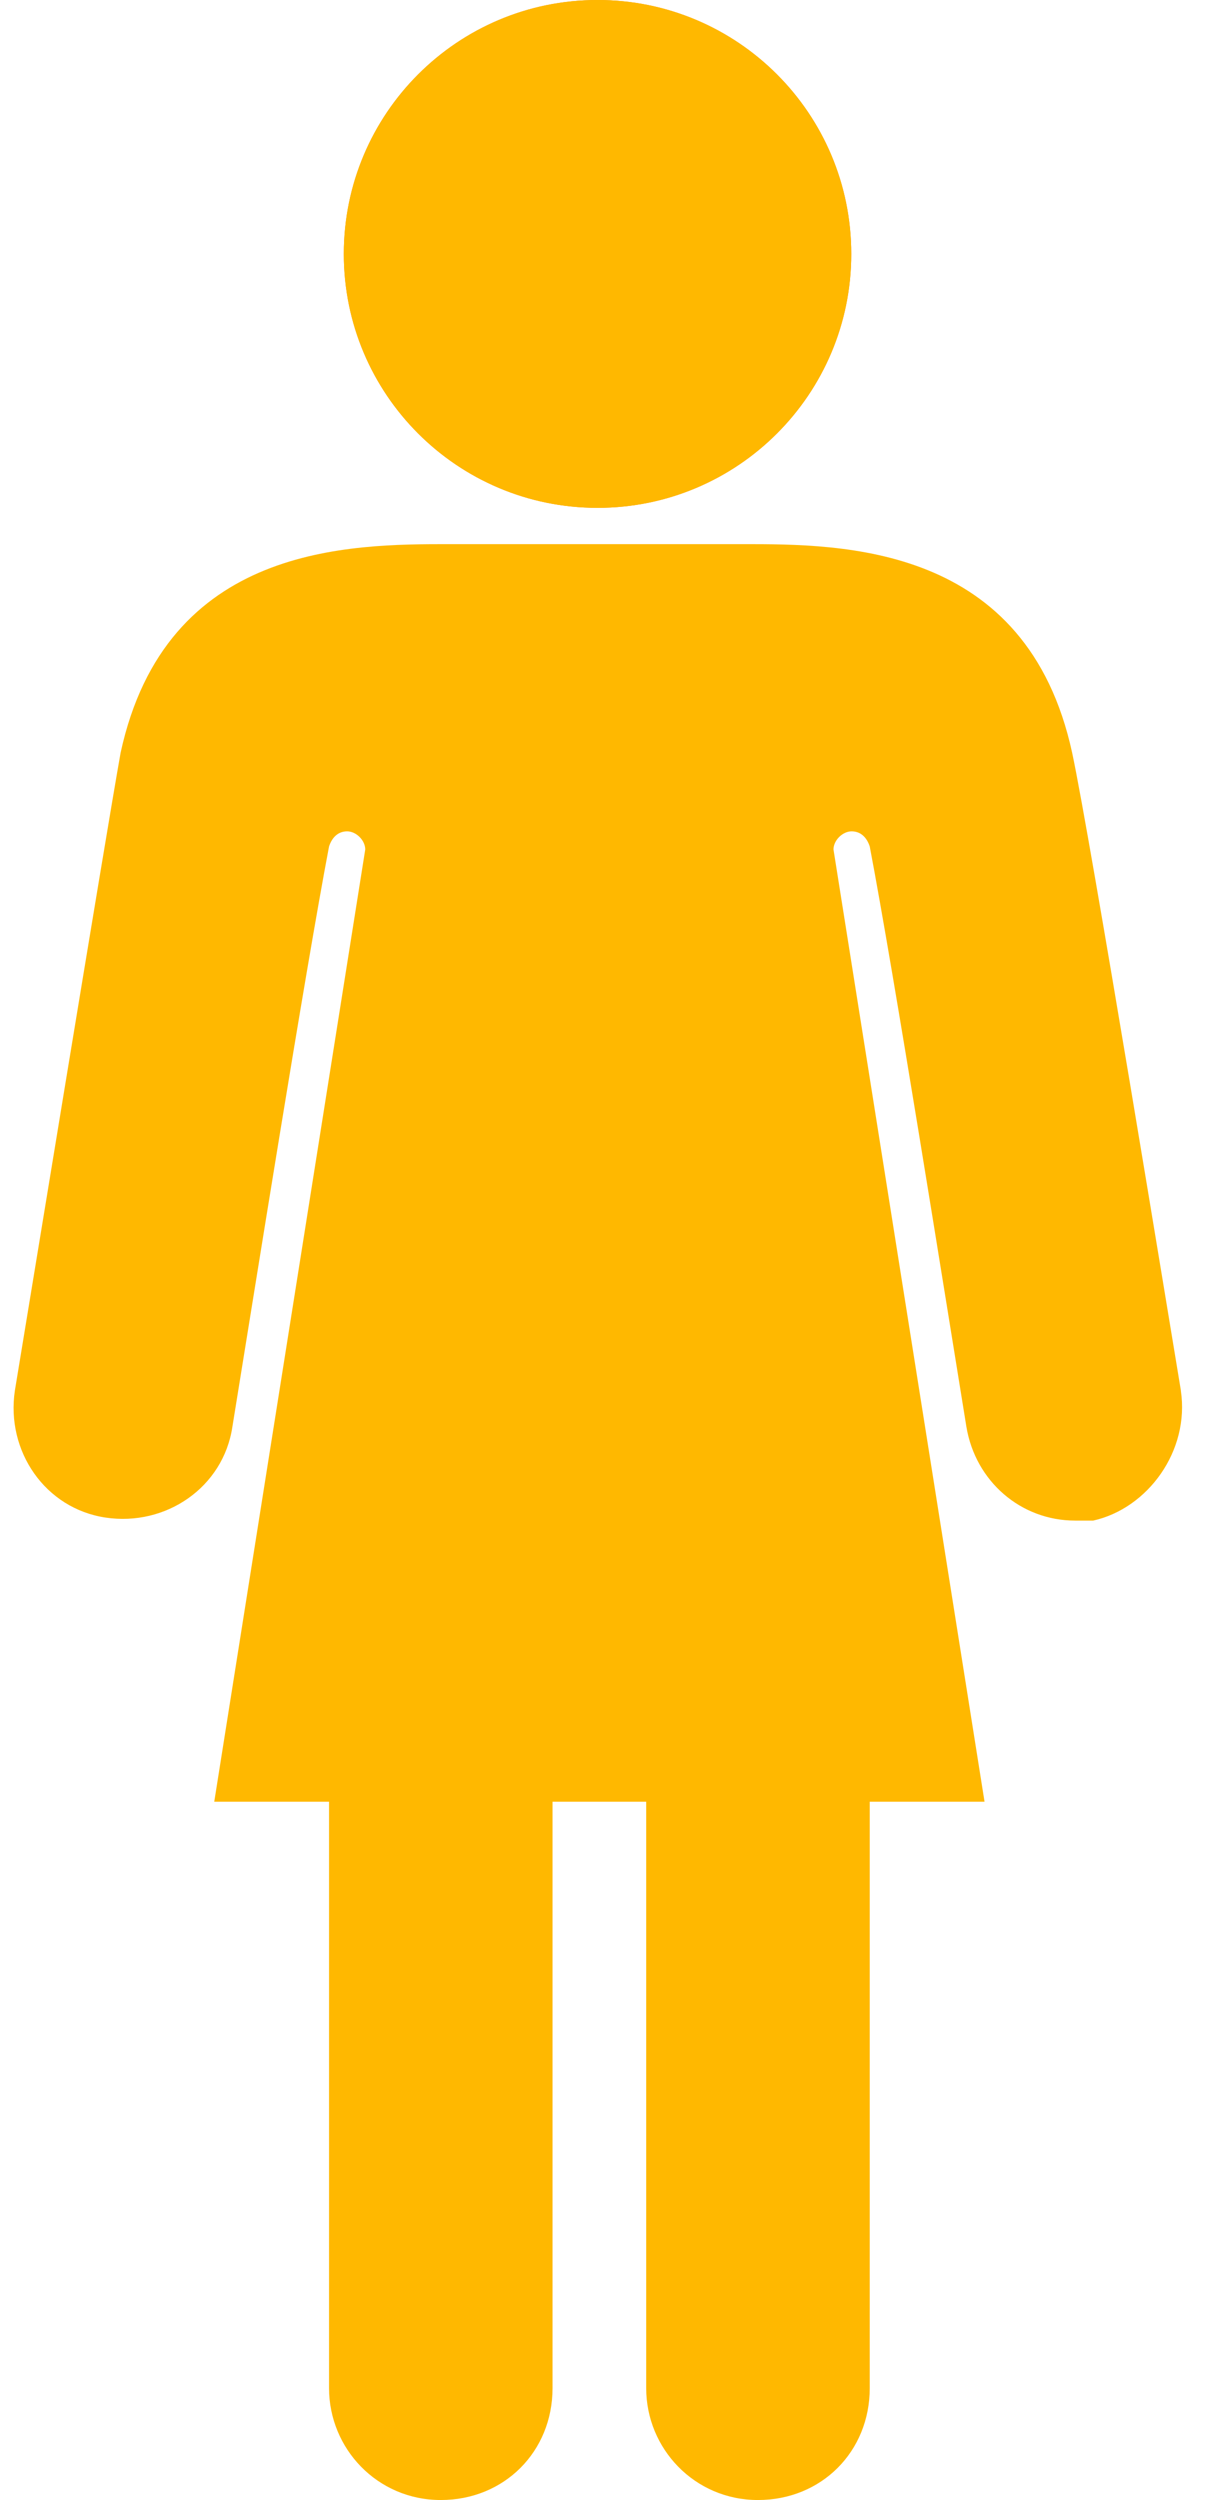
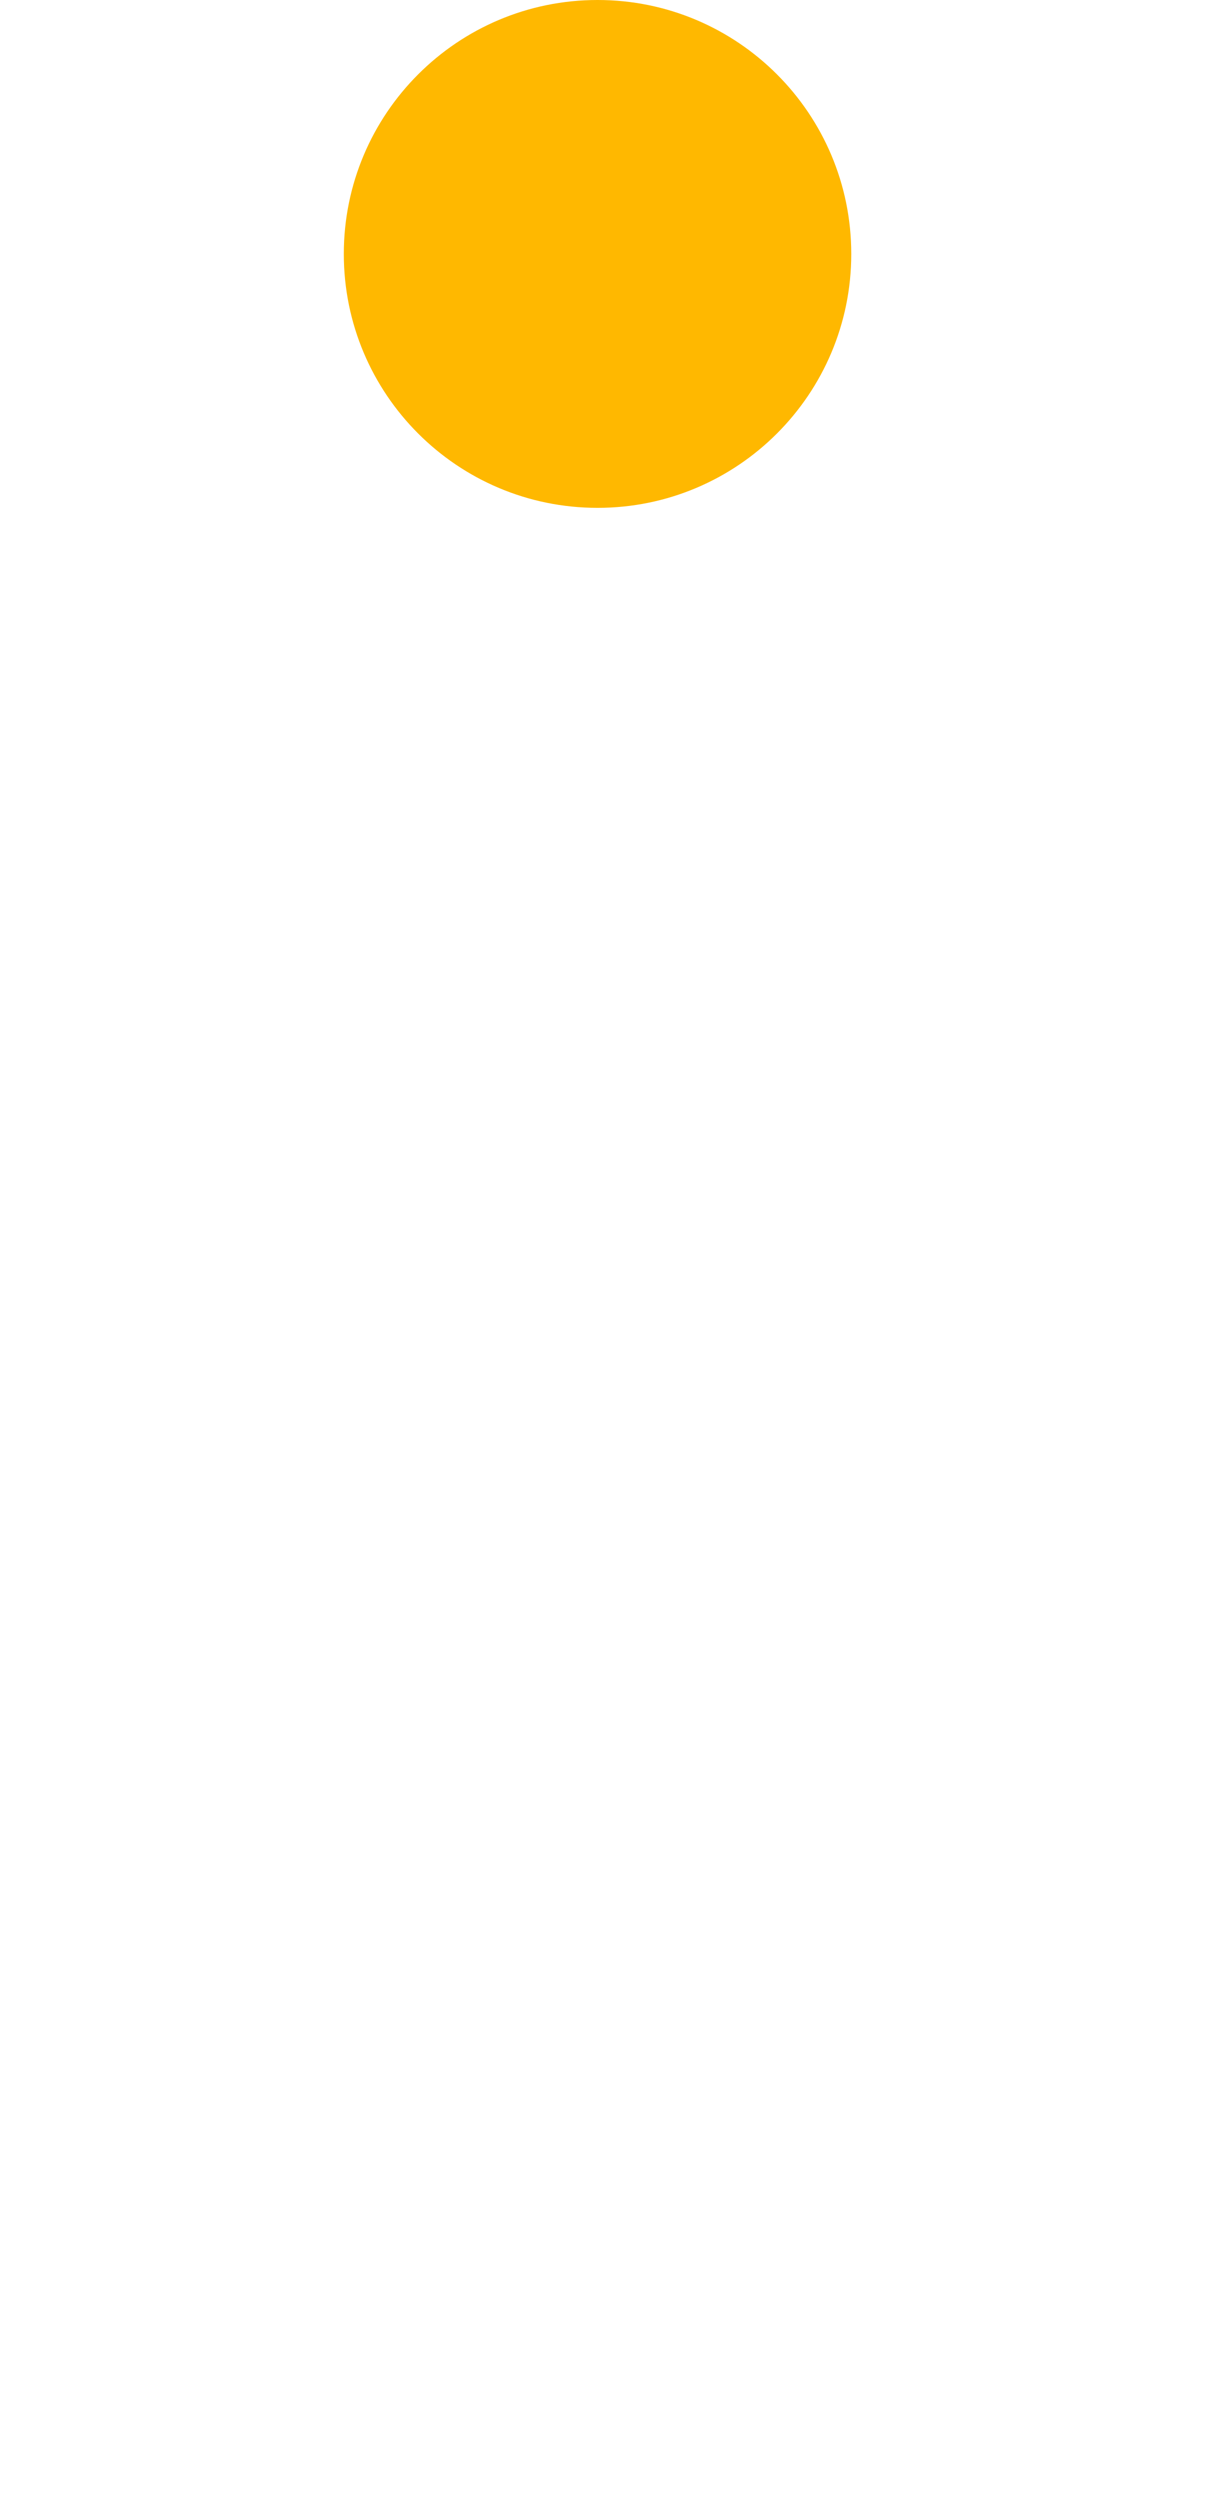
<svg xmlns="http://www.w3.org/2000/svg" width="21" height="43" viewBox="0 0 21 43" fill="none">
-   <path d="M14.653 4.368C14.653 6.78 12.698 8.735 10.286 8.735C7.873 8.735 5.918 6.78 5.918 4.368C5.918 1.956 7.873 0 10.286 0C12.698 0 14.653 1.955 14.653 4.368Z" fill="#F68F1E" />
  <path d="M14.653 4.368C14.653 6.78 12.698 8.735 10.286 8.735C7.873 8.735 5.918 6.78 5.918 4.368C5.918 1.956 7.873 0 10.286 0C12.698 0 14.653 1.955 14.653 4.368Z" fill="#FFB800" />
-   <path d="M20.327 23.918C20.171 22.982 18.767 14.403 18.455 12.947C17.675 9.359 14.503 9.359 12.787 9.359H7.744C6.028 9.359 2.856 9.359 2.076 12.947C1.816 14.403 0.412 22.982 0.256 23.918C0.1 24.958 0.776 25.946 1.816 26.102C2.856 26.258 3.844 25.582 4 24.542C4.364 22.306 5.248 16.742 5.664 14.559C5.716 14.402 5.82 14.299 5.976 14.299C6.132 14.299 6.287 14.455 6.287 14.611L3.688 30.989H5.664V41.076C5.664 42.116 6.495 43 7.587 43C8.679 43 9.511 42.168 9.511 41.076L9.511 30.989H11.123V41.076C11.123 42.116 11.955 43 13.047 43C14.139 43 14.971 42.168 14.971 41.076L14.971 30.989H16.947L14.347 14.611C14.347 14.454 14.503 14.299 14.659 14.299C14.815 14.299 14.919 14.402 14.971 14.559C15.387 16.742 16.271 22.306 16.635 24.542C16.791 25.478 17.571 26.154 18.506 26.154H18.818C19.755 25.945 20.482 24.958 20.326 23.918L20.327 23.918Z" fill="#FFB800" />
</svg>